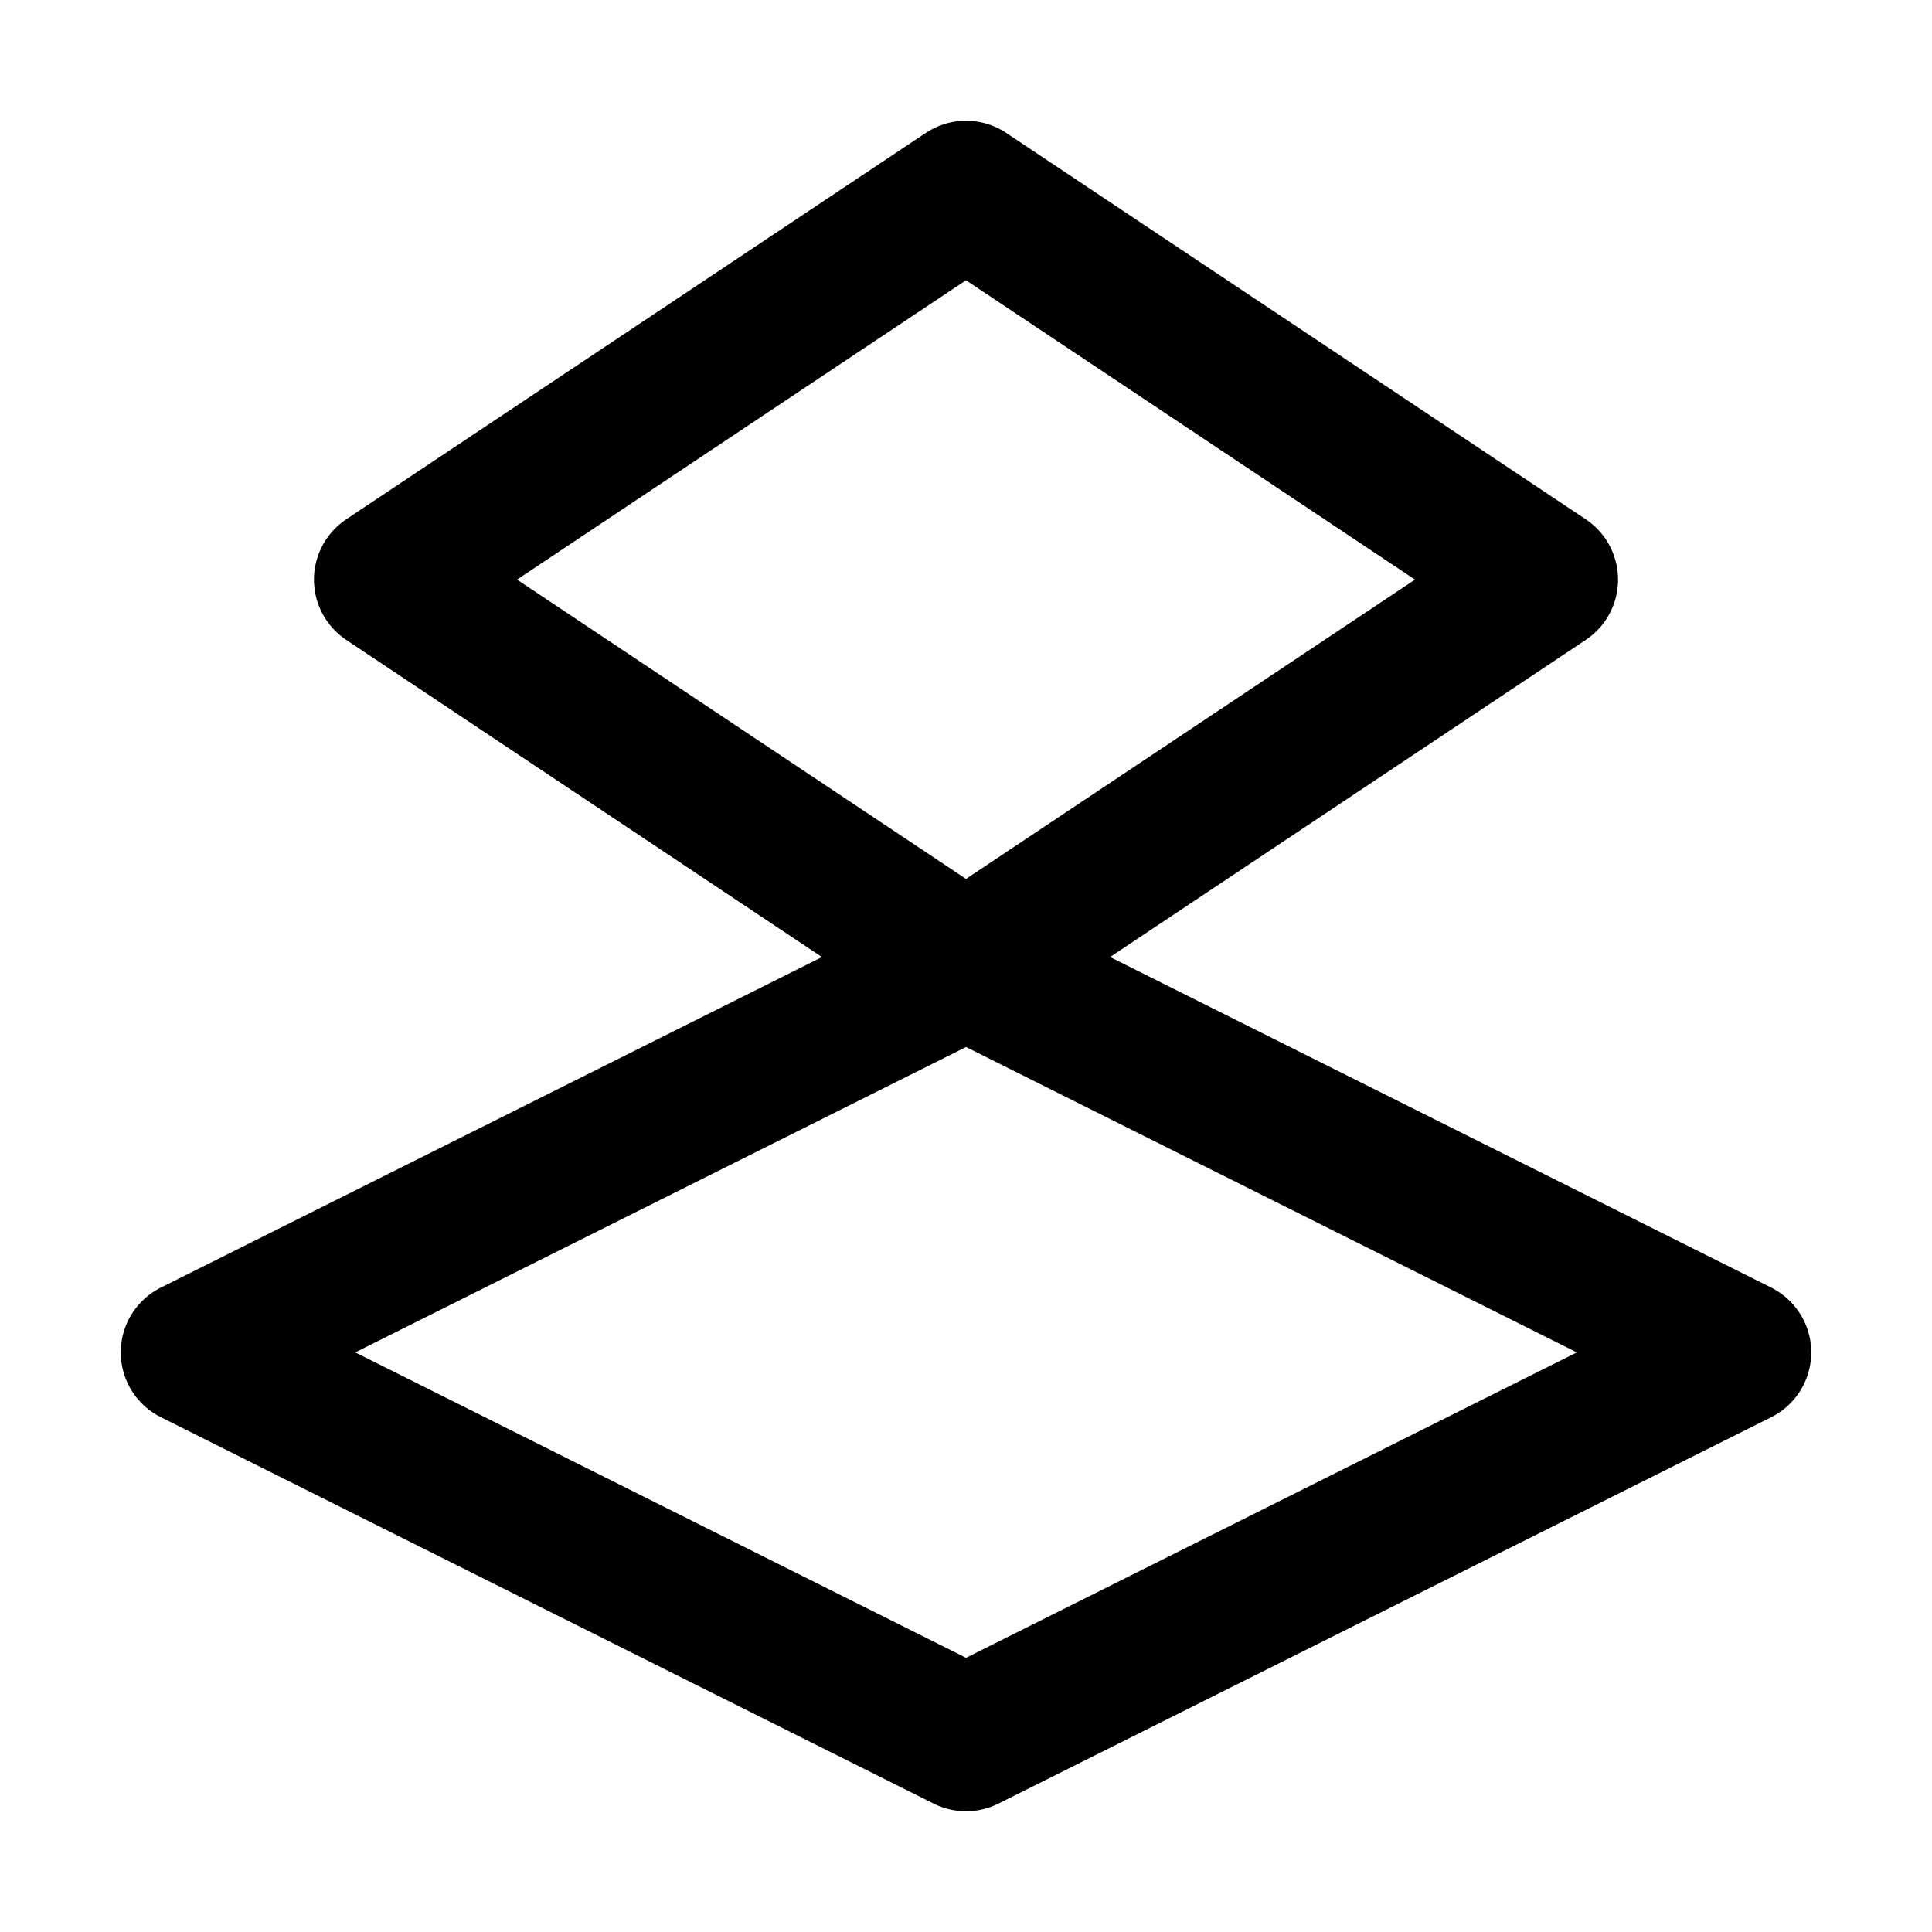
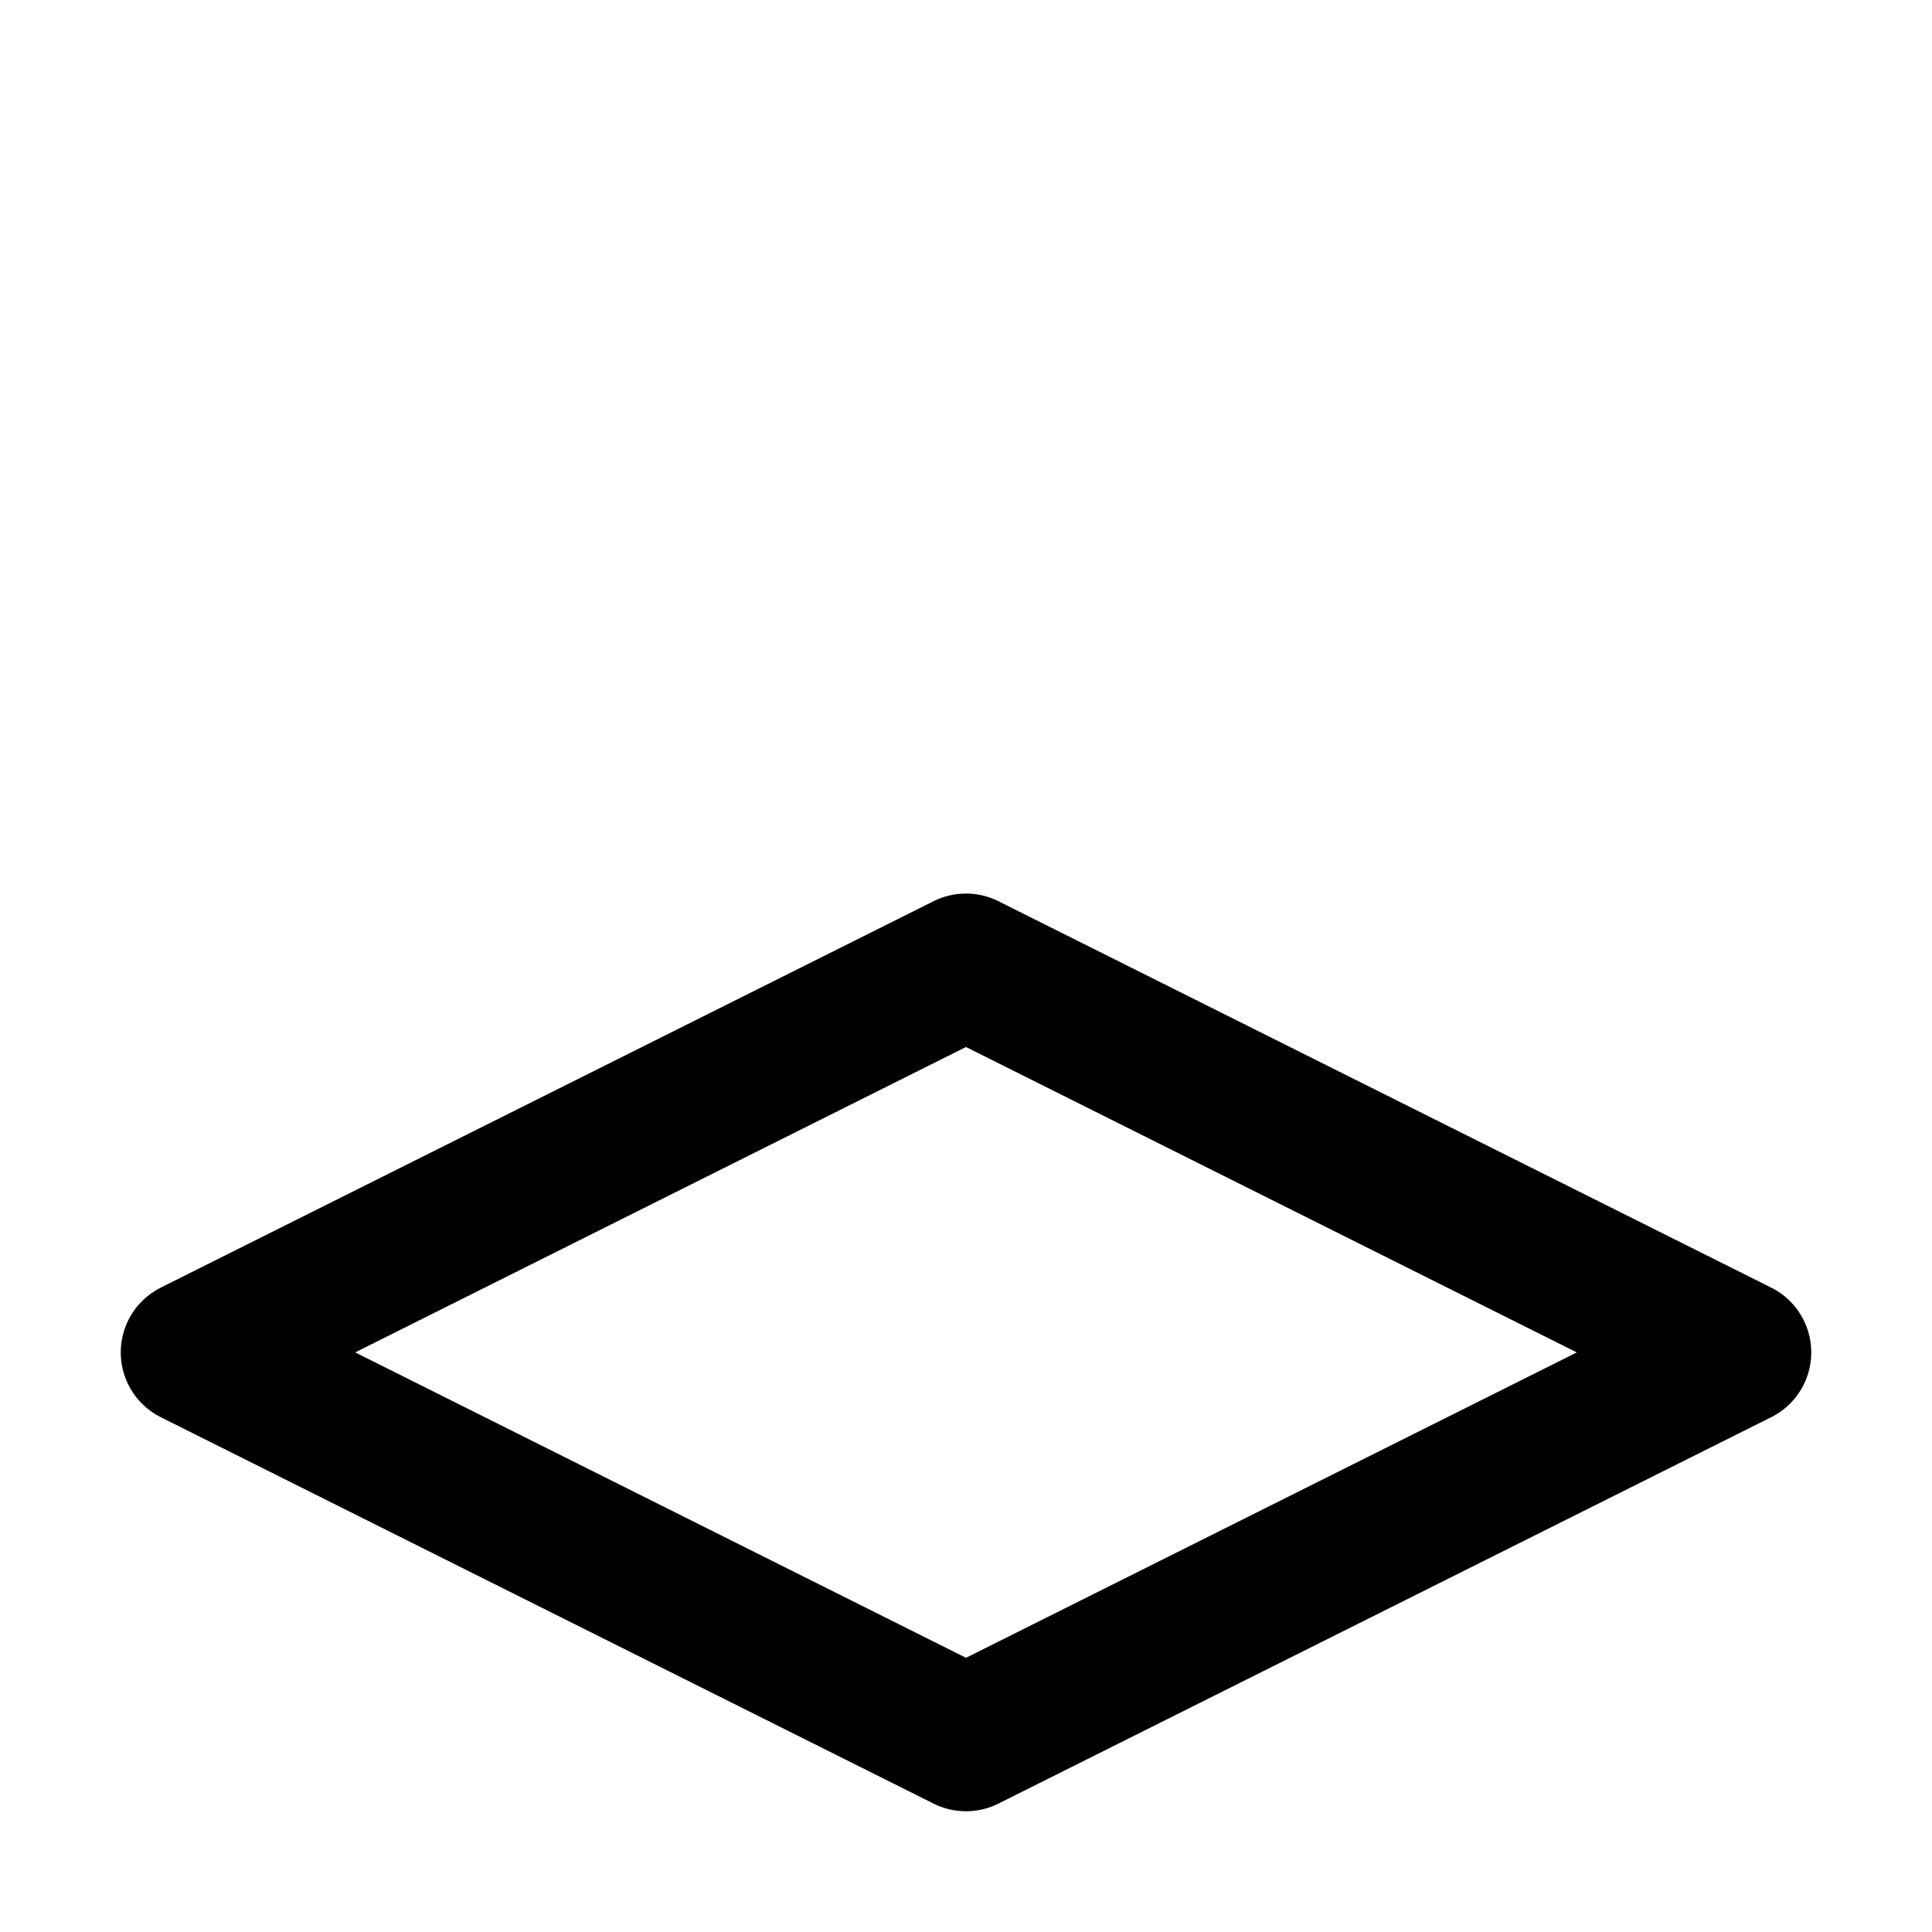
<svg xmlns="http://www.w3.org/2000/svg" width="20" height="20" viewBox="0 0 20 20" fill="none">
-   <path d="M4 6L10 2L16 6L10 10L4 6Z" stroke="#000000" stroke-width="1.5" stroke-linecap="round" stroke-linejoin="round" fill="none" />
  <path d="M2 14L10 10L18 14L10 18L2 14Z" stroke="#000000" stroke-width="1.5" stroke-linecap="round" stroke-linejoin="round" fill="none" />
</svg>